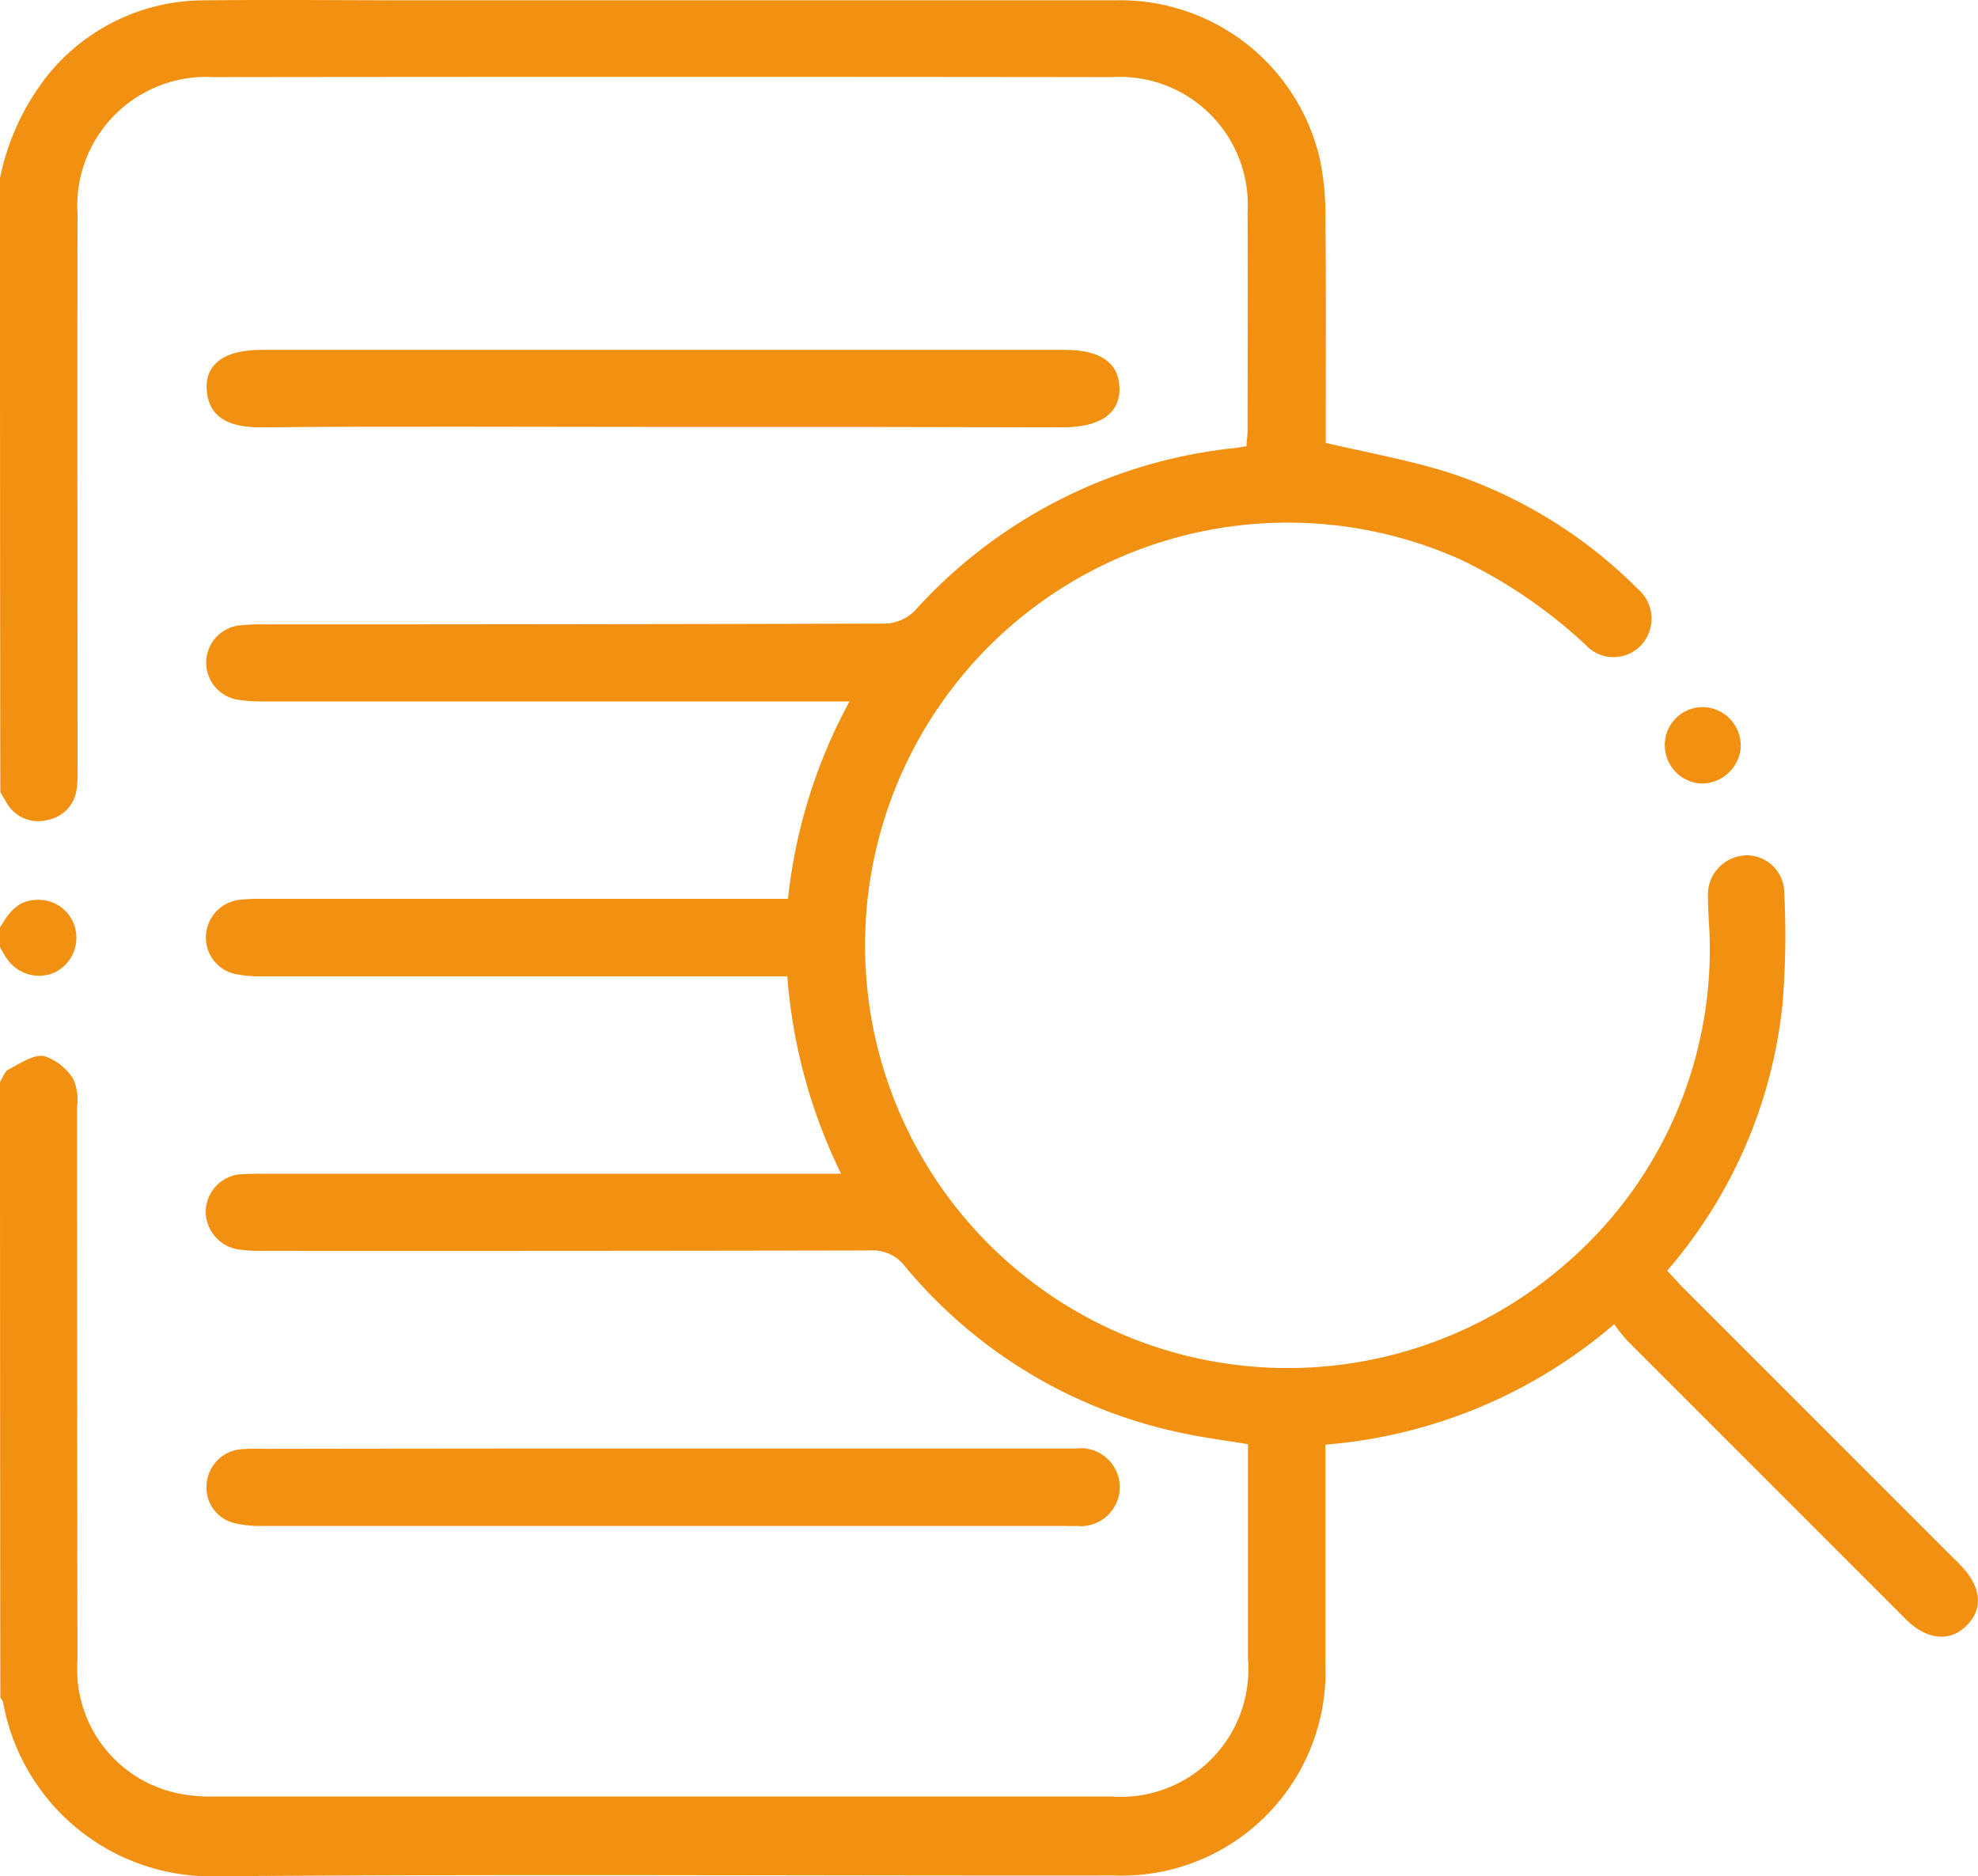
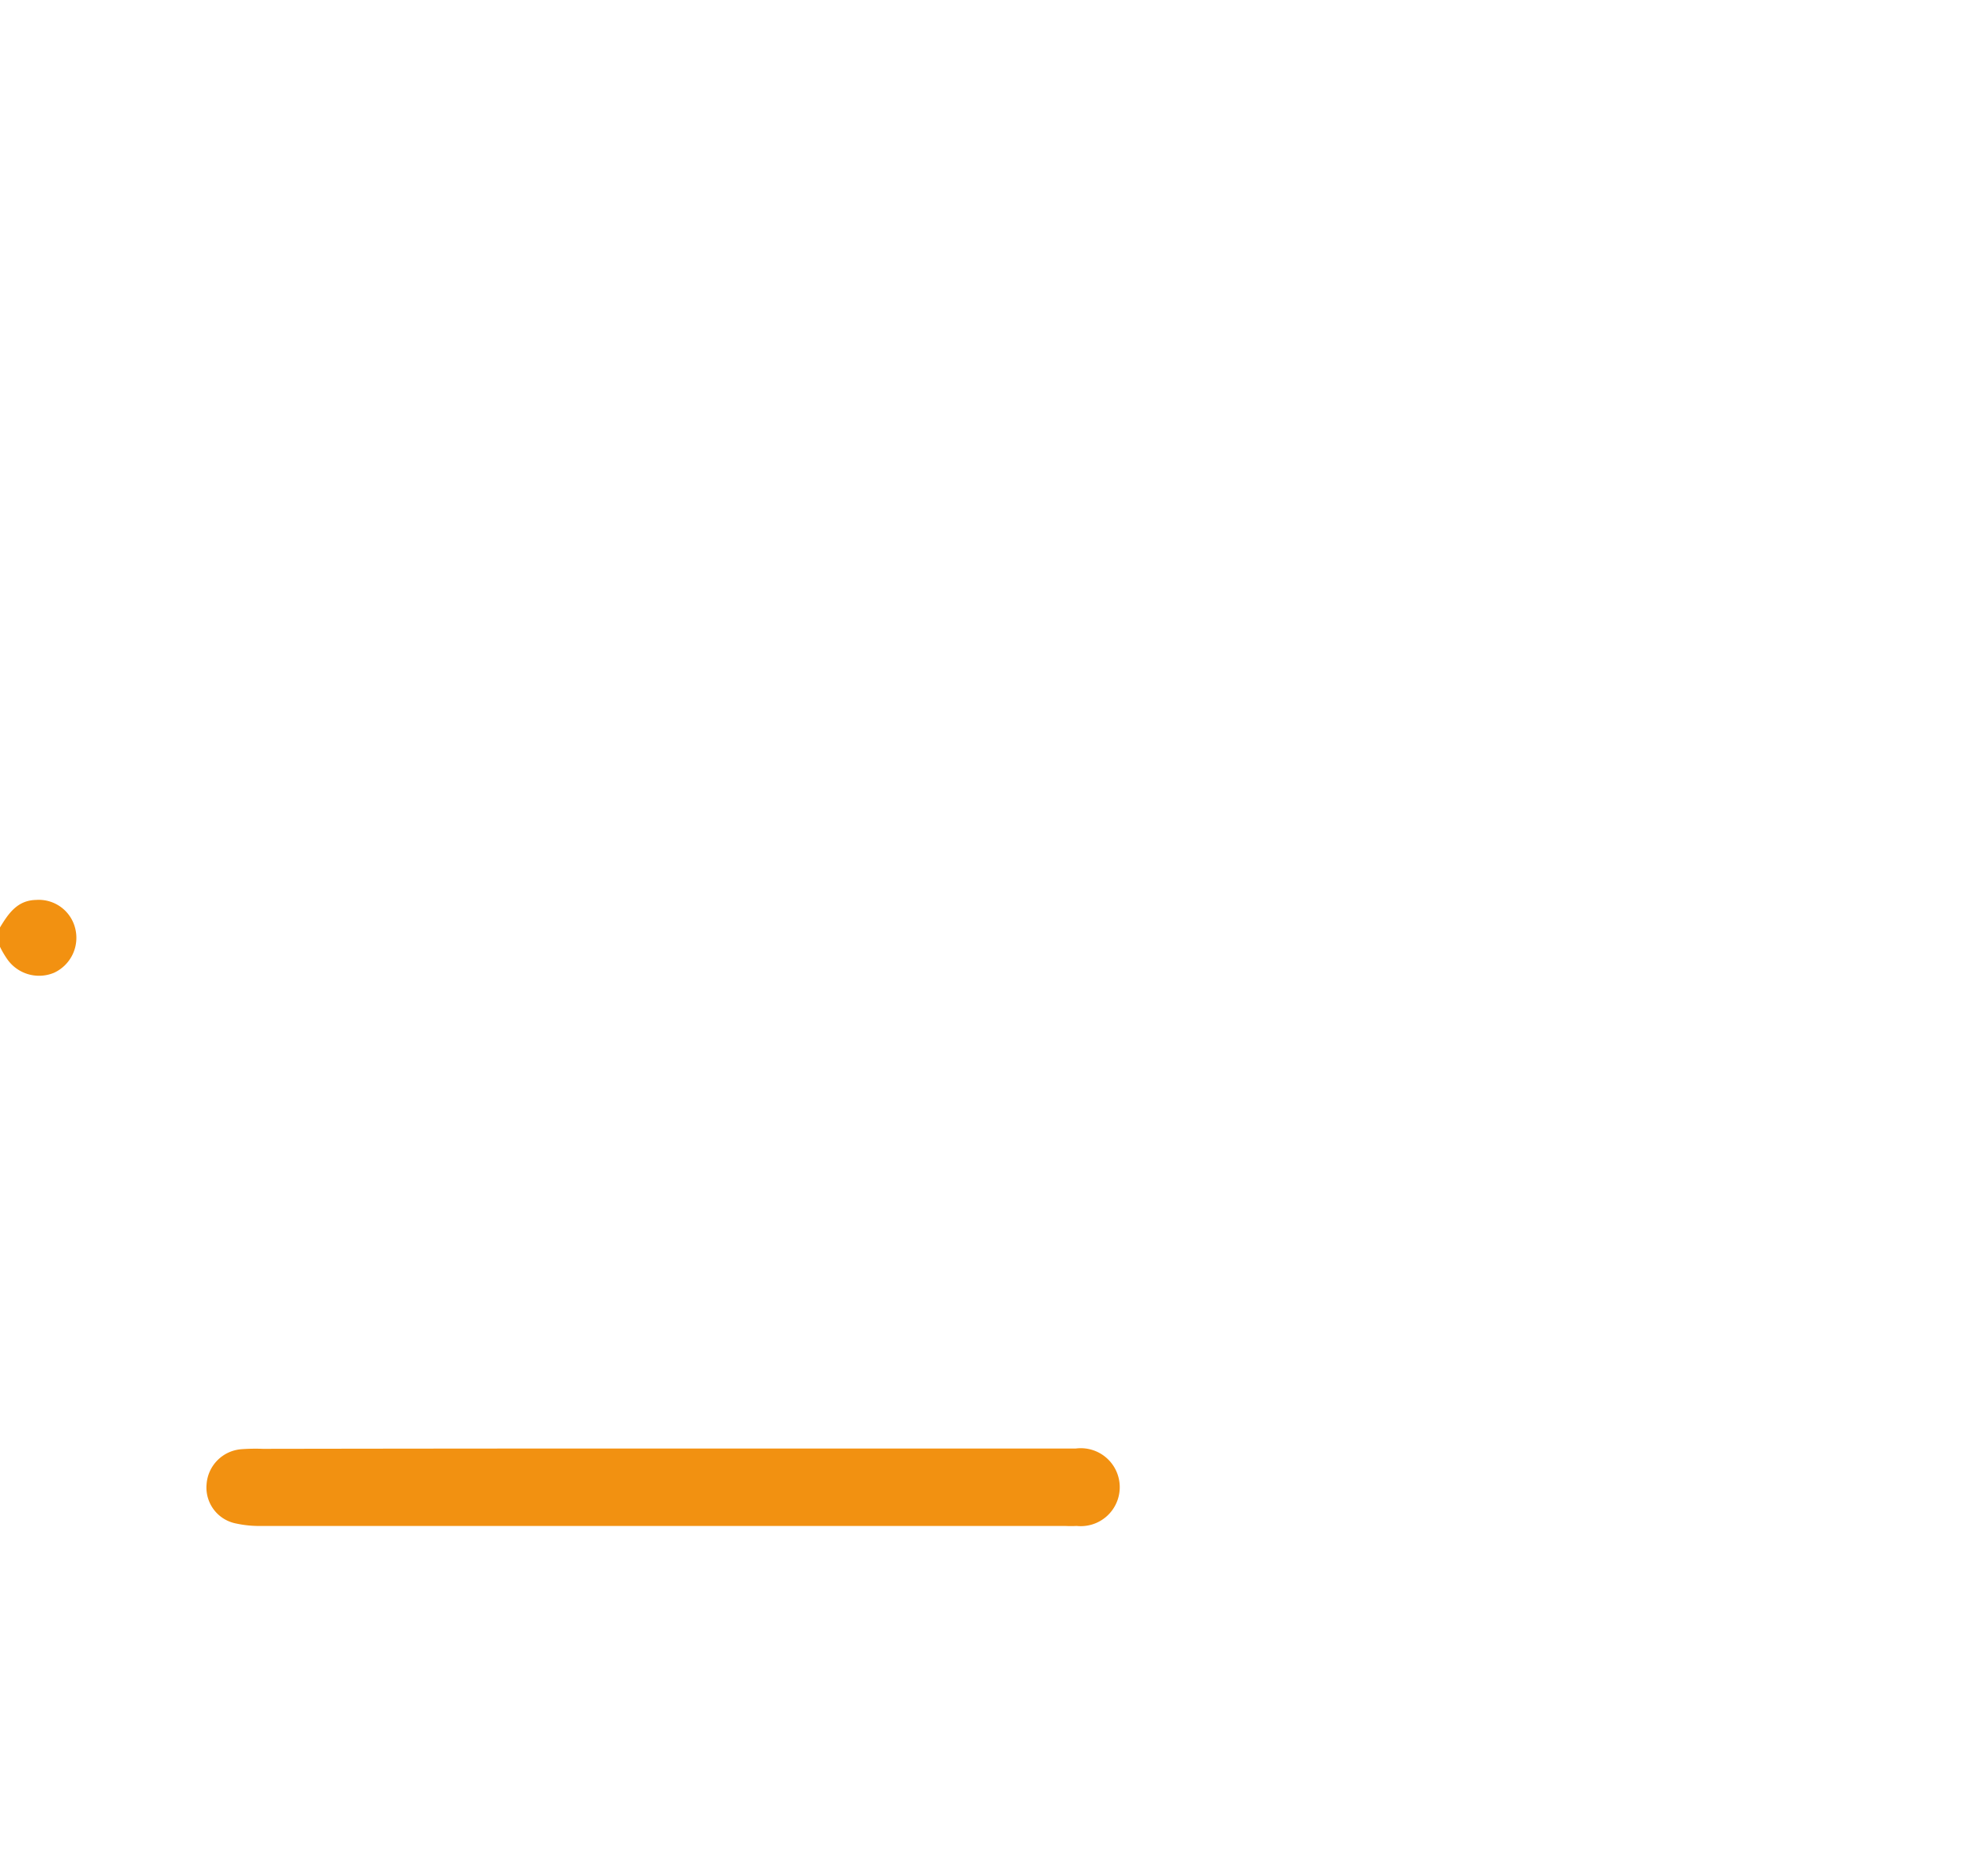
<svg xmlns="http://www.w3.org/2000/svg" width="42.171" height="40" viewBox="0 0 42.171 40">
  <defs>
    <style>.a{fill:#f29111;}</style>
  </defs>
  <g transform="translate(0 -0.011)">
-     <path class="a" d="M0,23.077c.058-.091.1-.223.182-.264.239-.124.52-.322.751-.289a1.154,1.154,0,0,1,.627.487,1.08,1.08,0,0,1,.083.594q0,5.9.008,11.818a2.7,2.7,0,0,0,2.113,2.814,3.386,3.386,0,0,0,.817.074q9.557,0,19.105,0a2.722,2.722,0,0,0,2.921-2.938V30.8c-.5-.083-.957-.14-1.411-.239A10.426,10.426,0,0,1,19.287,27a.852.852,0,0,0-.734-.33q-6.462.012-12.932.008a3.318,3.318,0,0,1-.5-.025.821.821,0,0,1-.734-.842.808.808,0,0,1,.809-.768c.14-.008.272-.008.413-.008H17.933a11.5,11.5,0,0,1-1.147-4.209H5.587a2.612,2.612,0,0,1-.569-.05.79.79,0,0,1-.627-.809.81.81,0,0,1,.677-.768,3.832,3.832,0,0,1,.536-.025H16.8a11.316,11.316,0,0,1,1.312-4.209H5.612a3.247,3.247,0,0,1-.569-.041.8.8,0,0,1,.033-1.576,3.832,3.832,0,0,1,.536-.025q6.635,0,13.262-.017a.931.931,0,0,0,.627-.272,10.682,10.682,0,0,1,6.85-3.474c.066-.008.132-.025.223-.033.008-.132.025-.248.025-.371,0-1.535.008-3.078,0-4.613a2.731,2.731,0,0,0-2.9-2.888q-9.569-.012-19.146,0a2.749,2.749,0,0,0-2.9,2.93c-.008,3.928,0,7.848,0,11.777a2.784,2.784,0,0,1-.017.454.762.762,0,0,1-.627.677.771.771,0,0,1-.875-.38C.091,17.044.05,16.97.008,16.9,0,12.53,0,8.172,0,3.806a5.219,5.219,0,0,1,1-2.17A4.294,4.294,0,0,1,4.374.018c1.51-.017,3.02,0,4.531,0H23.768a4.367,4.367,0,0,1,4.357,3.326,5.537,5.537,0,0,1,.132,1.221c.017,1.494.008,3,.008,4.489v.4c.891.206,1.75.363,2.583.619a10.146,10.146,0,0,1,4.069,2.492.833.833,0,0,1,.091,1.18.807.807,0,0,1-1.2.017,10.582,10.582,0,0,0-2.674-1.824,9.012,9.012,0,1,0,2.137,15.111,8.841,8.841,0,0,0,3.161-7.4c-.008-.165-.017-.33-.017-.5a.839.839,0,0,1,.768-.9.8.8,0,0,1,.858.809A17.7,17.7,0,0,1,38,21.451,10.3,10.3,0,0,1,35.544,27.1l.305.33,5.736,5.736c.066.066.14.132.206.206.454.462.5.941.132,1.3-.355.355-.858.3-1.3-.149q-2.959-2.959-5.909-5.909a3.653,3.653,0,0,1-.3-.371,10.773,10.773,0,0,1-6.157,2.567v4.663a4.347,4.347,0,0,1-4.506,4.522c-6.379.008-12.767-.033-19.146.017A4.506,4.506,0,0,1,.066,36.3c-.008-.033-.041-.066-.058-.107Q0,29.617,0,23.077Z" transform="translate(0 0)" />
    <path class="a" d="M0,233.077c.182-.3.371-.578.768-.586a.8.8,0,0,1,.842.635.821.821,0,0,1-.454.916.828.828,0,0,1-.99-.272A1.923,1.923,0,0,1,0,233.49Z" transform="translate(0 -213.294)" />
-     <path class="a" d="M430.944,182.676a.822.822,0,0,1,.759.858.833.833,0,0,1-.858.768.819.819,0,0,1-.759-.867A.806.806,0,0,1,430.944,182.676Z" transform="translate(-394.591 -167.588)" />
-     <path class="a" d="M63.06,92.042c-2.839,0-5.686-.017-8.525.008-.916.008-1.131-.4-1.155-.809-.033-.545.388-.842,1.164-.842H71.676c.759,0,1.147.272,1.164.809s-.4.834-1.172.842Q67.36,92.038,63.06,92.042Z" transform="translate(-48.973 -82.929)" />
    <path class="a" d="M63.123,374.2H71.9a.831.831,0,1,1,.016,1.651,2.472,2.472,0,0,1-.248,0H54.532A2.291,2.291,0,0,1,54,375.8a.78.78,0,0,1-.635-.834.806.806,0,0,1,.743-.751,4.165,4.165,0,0,1,.454-.008Q58.836,374.2,63.123,374.2Z" transform="translate(-48.961 -343.308)" />
  </g>
</svg>